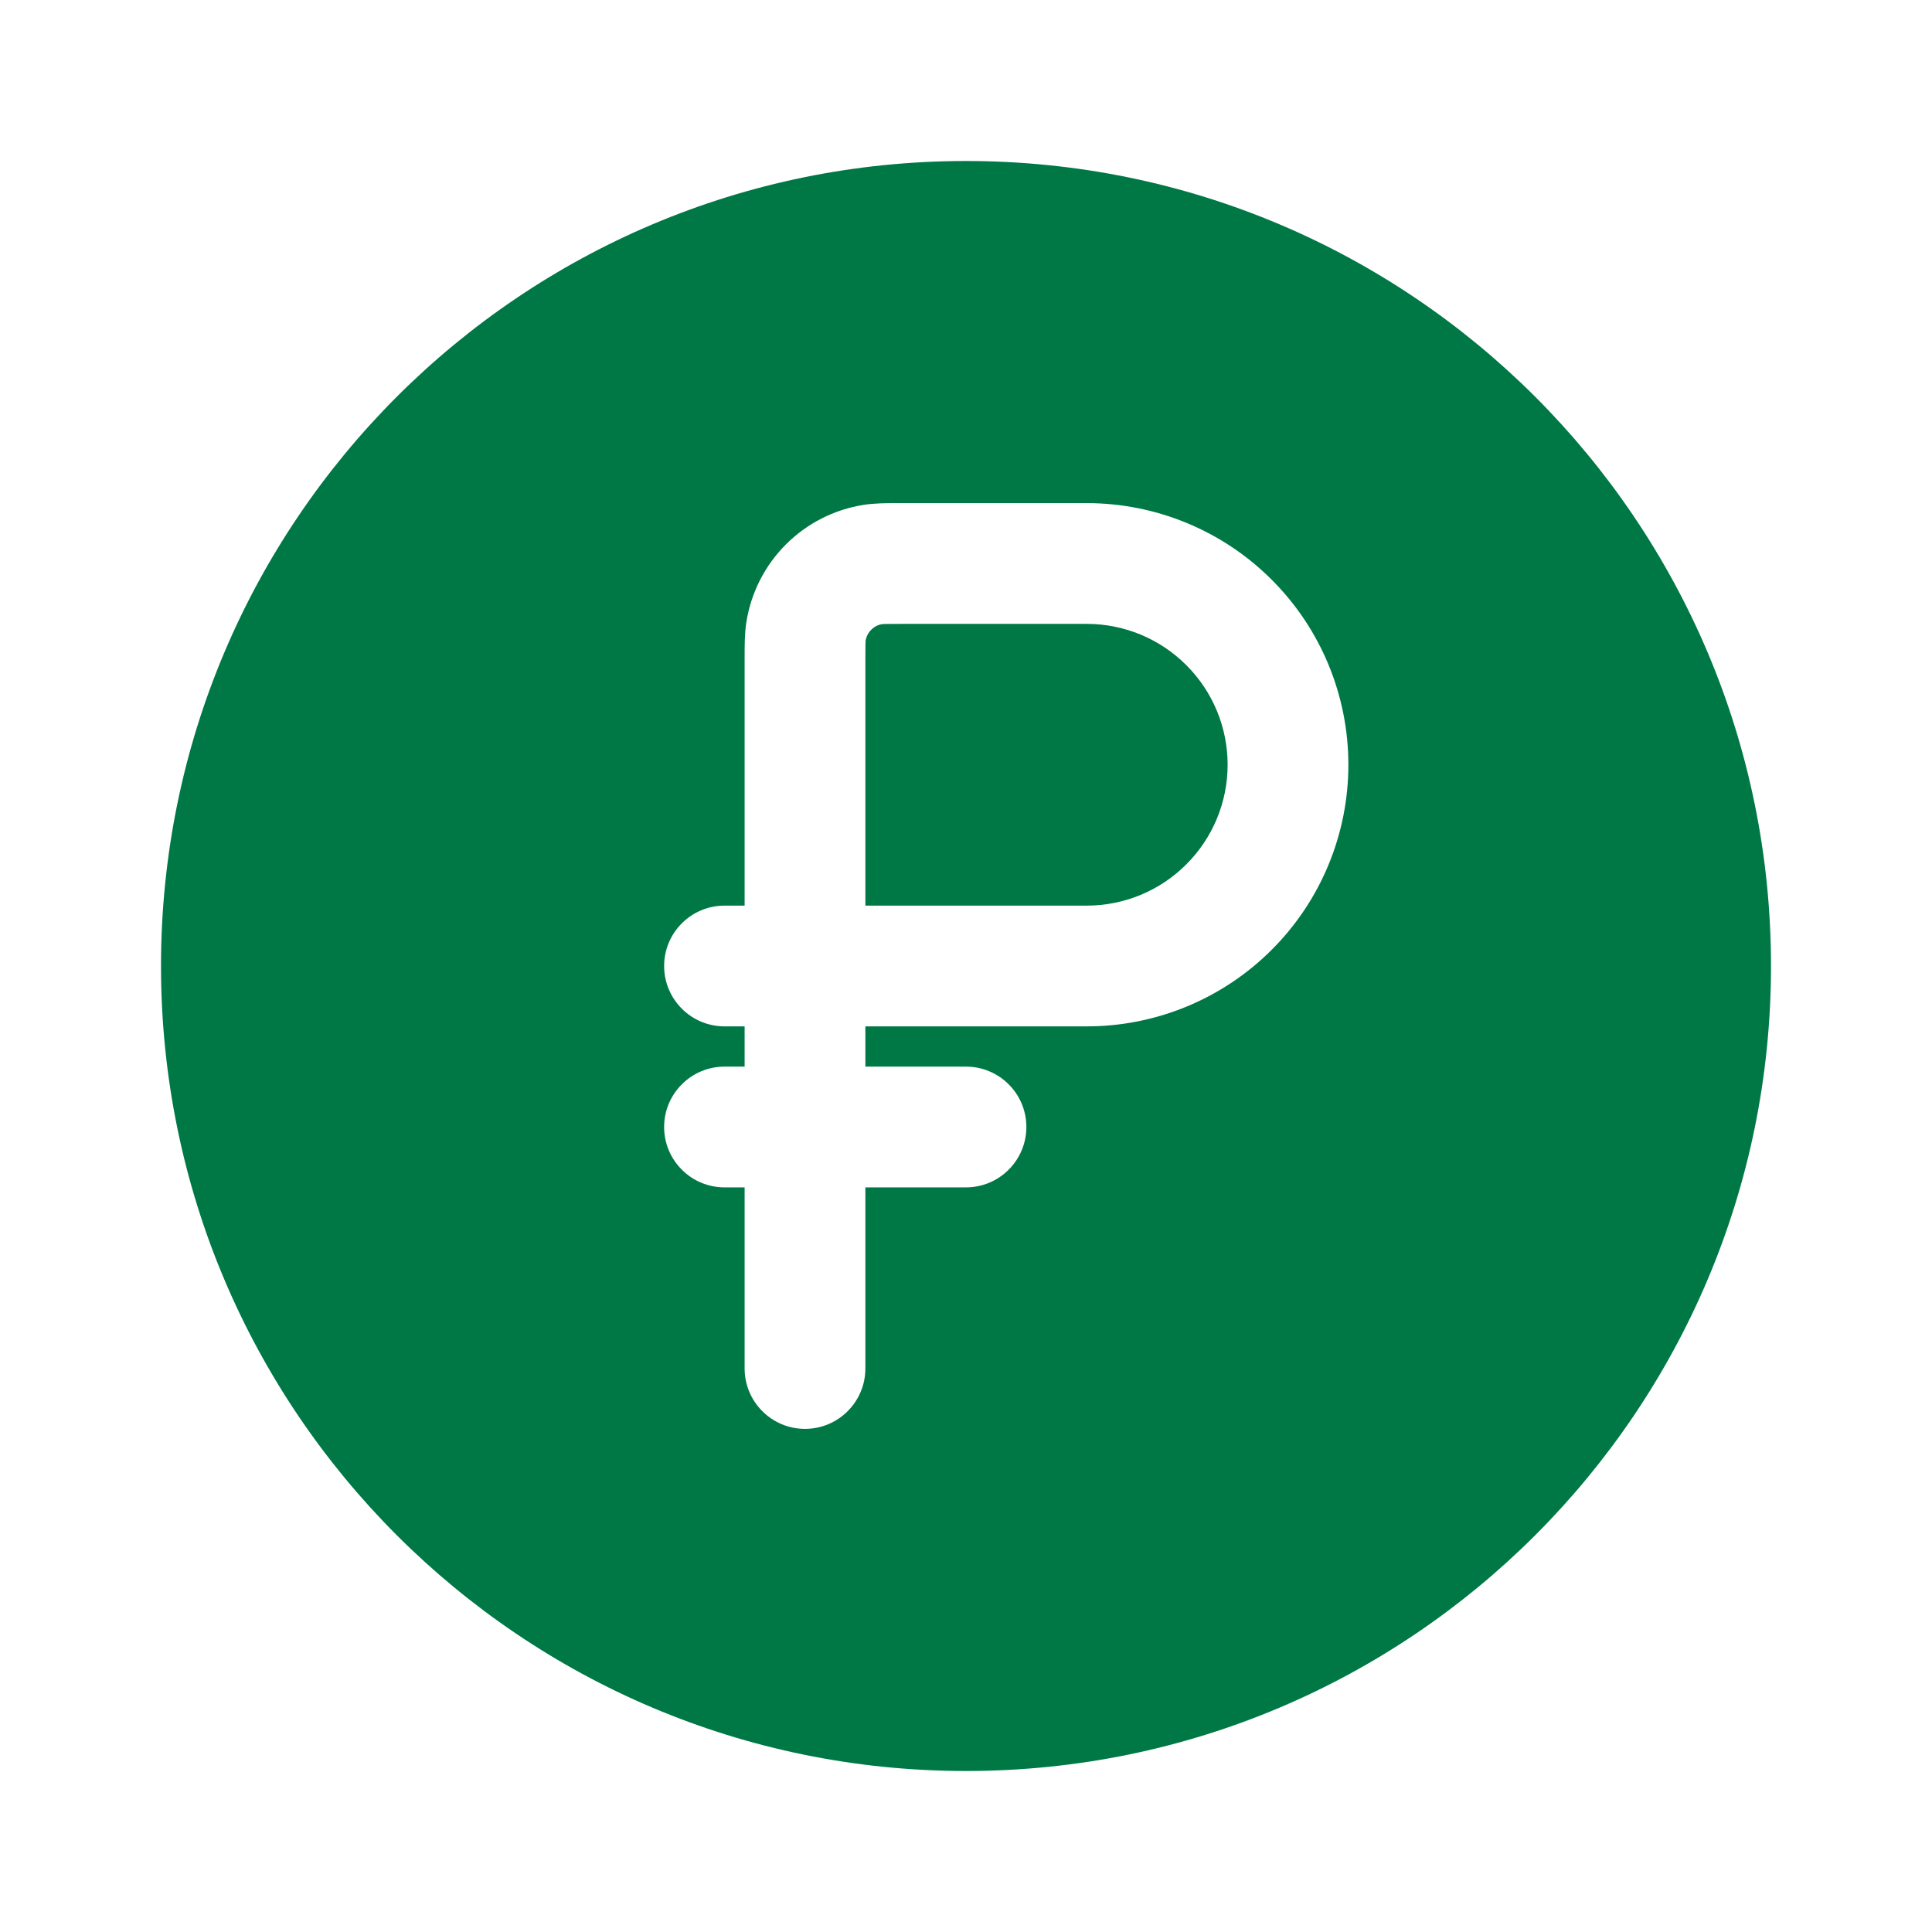
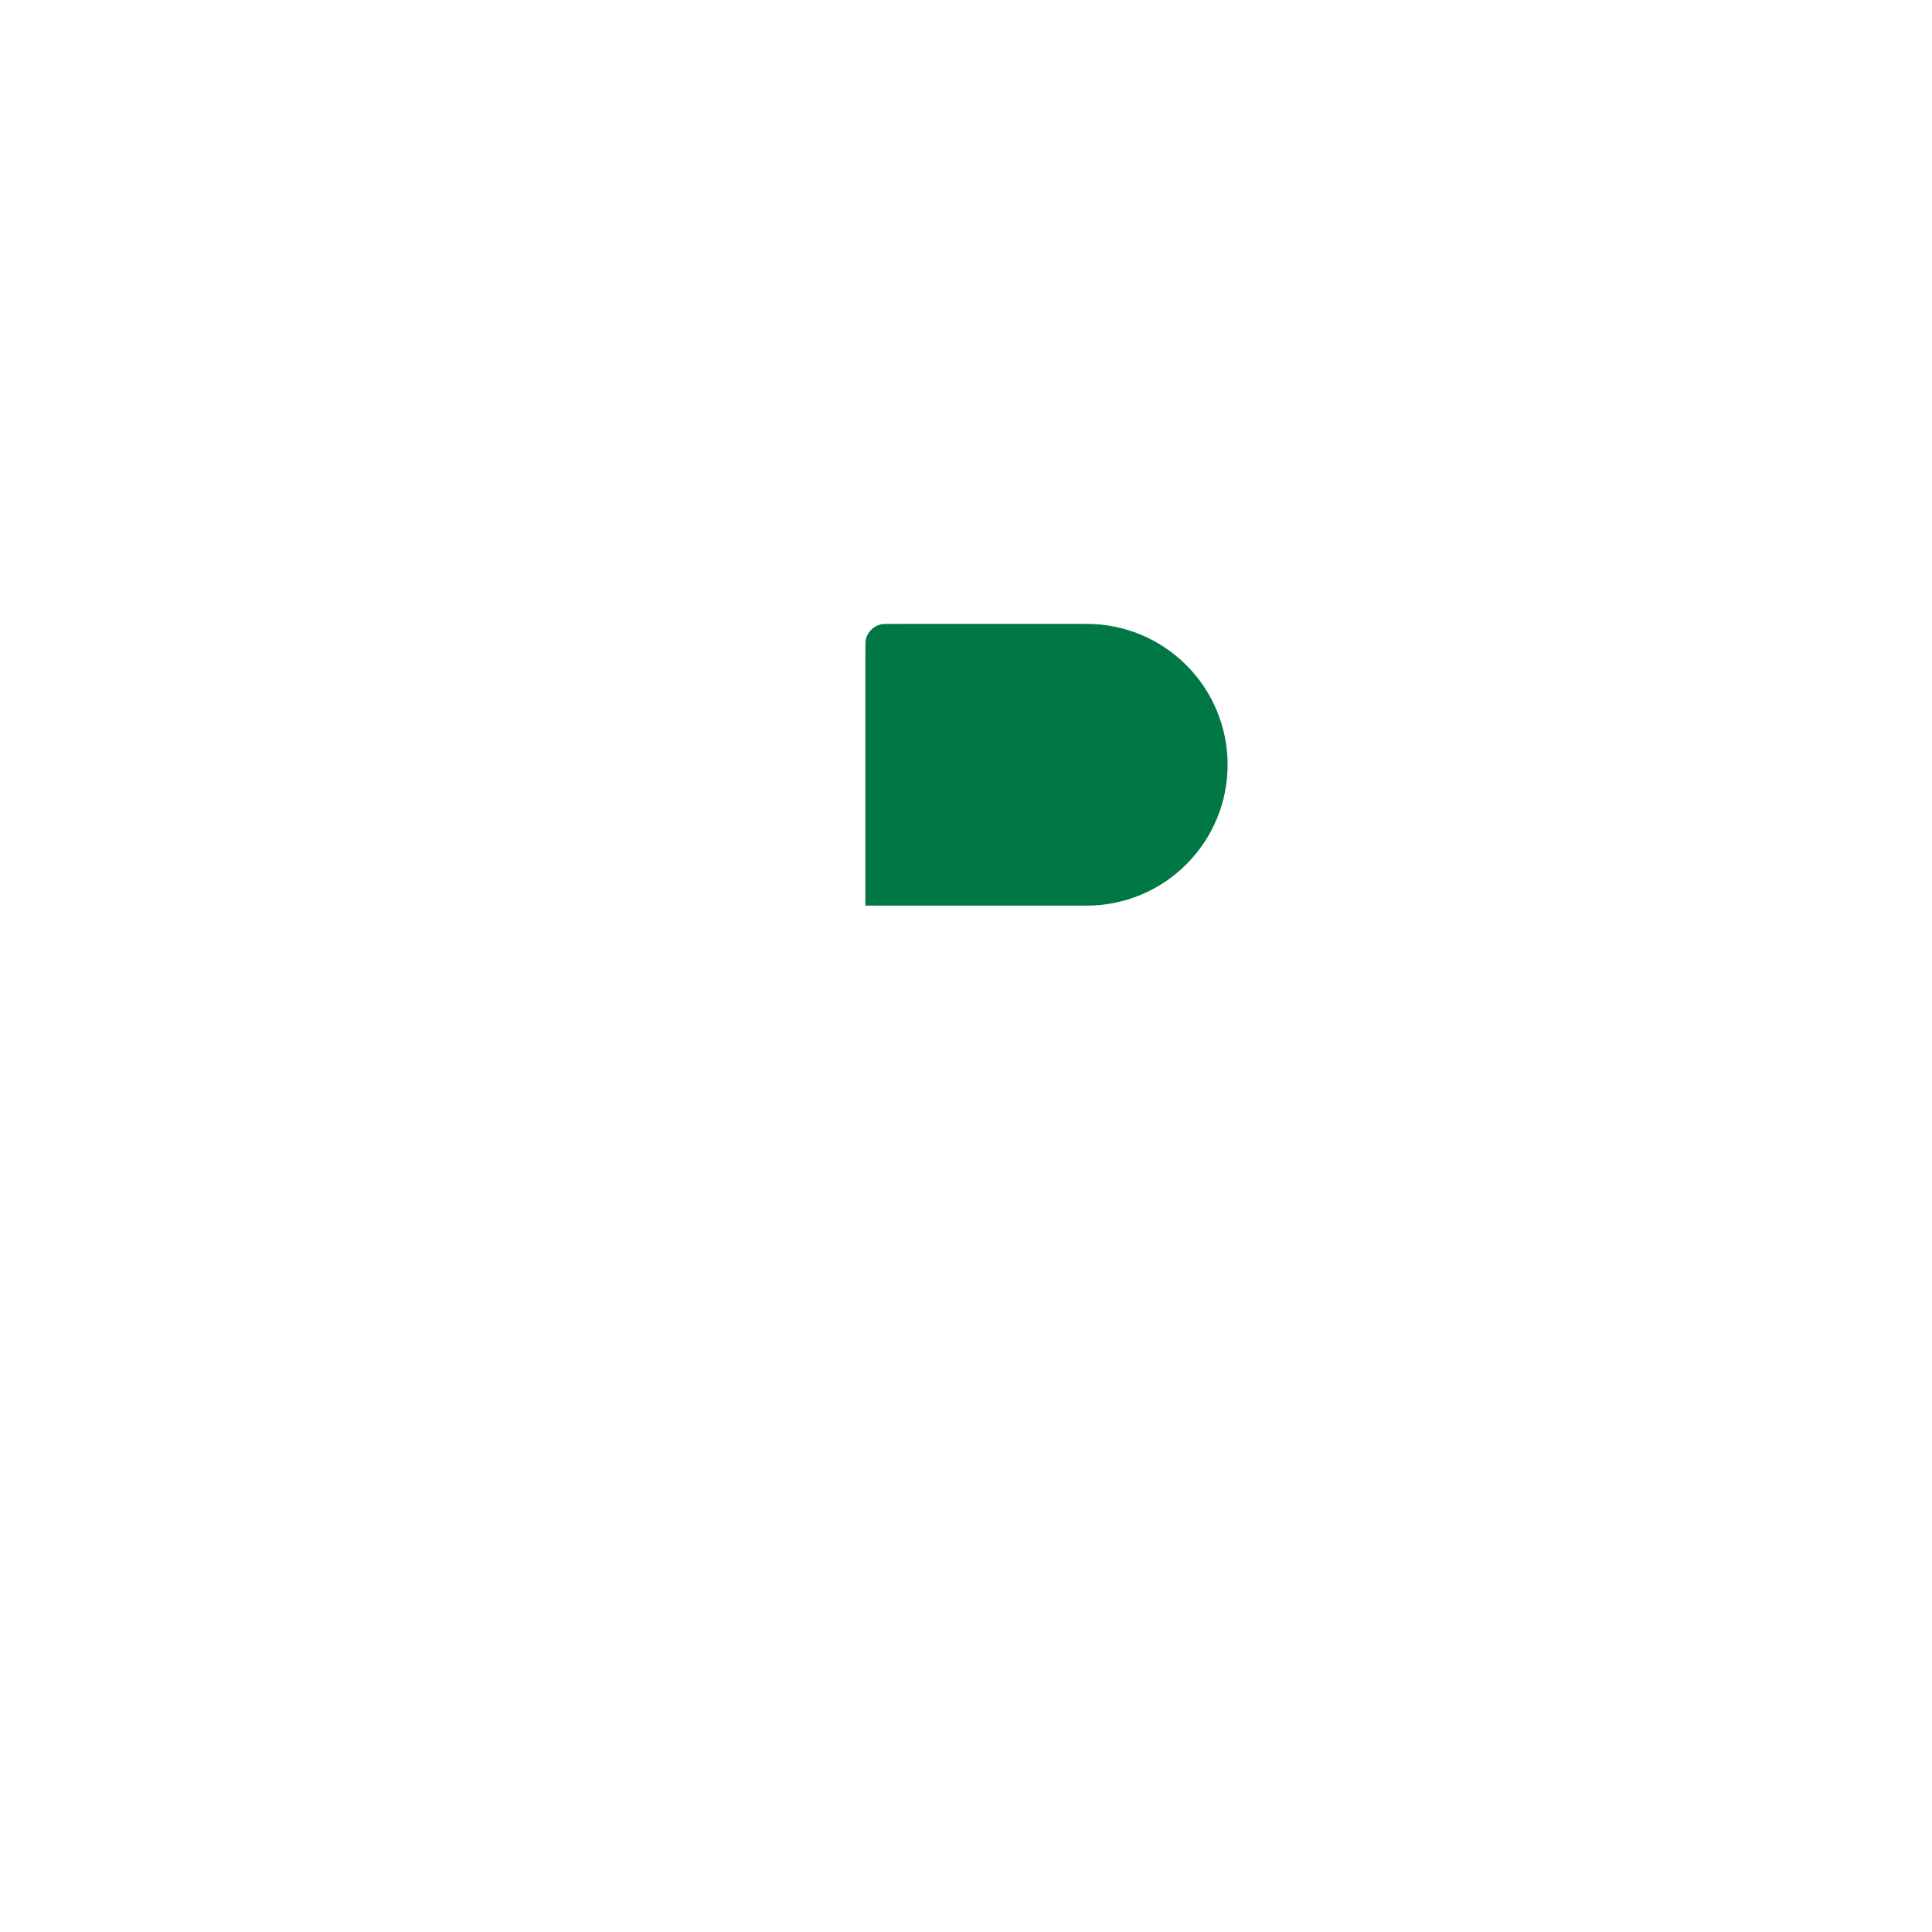
<svg xmlns="http://www.w3.org/2000/svg" width="24" height="24" viewBox="0 0 24 24" fill="none">
  <path d="M13.5 11.25H10.75V8.2L10.751 8.002L10.753 7.959C10.761 7.907 10.786 7.86 10.823 7.823C10.86 7.786 10.907 7.761 10.959 7.753L11.002 7.751L11.2 7.75H13.5C13.964 7.75 14.409 7.934 14.737 8.263C15.066 8.591 15.25 9.036 15.25 9.5C15.25 9.964 15.066 10.409 14.737 10.737C14.409 11.066 13.964 11.25 13.5 11.25Z" fill="#007845" />
-   <path fill-rule="evenodd" clip-rule="evenodd" d="M22 12C22 17.523 17.523 22 12 22C6.477 22 2 17.523 2 12C2 6.477 6.477 2 12 2C17.523 2 22 6.477 22 12ZM8.25 14C8.25 13.801 8.329 13.61 8.47 13.47C8.61 13.329 8.801 13.25 9 13.25H9.25V12.75H9C8.801 12.75 8.61 12.671 8.47 12.53C8.329 12.39 8.25 12.199 8.25 12C8.25 11.801 8.329 11.61 8.47 11.47C8.61 11.329 8.801 11.25 9 11.25H9.25V8.162C9.25 8.016 9.25 7.865 9.272 7.726C9.33 7.361 9.502 7.024 9.763 6.763C10.024 6.502 10.361 6.33 10.726 6.272C10.865 6.25 11.016 6.25 11.161 6.25H13.5C14.362 6.25 15.189 6.592 15.798 7.202C16.408 7.811 16.75 8.638 16.75 9.5C16.75 10.362 16.408 11.189 15.798 11.798C15.189 12.408 14.362 12.75 13.5 12.75H10.75V13.25H12C12.199 13.25 12.39 13.329 12.53 13.47C12.671 13.61 12.75 13.801 12.75 14C12.75 14.199 12.671 14.39 12.53 14.53C12.39 14.671 12.199 14.75 12 14.75H10.75V17C10.75 17.199 10.671 17.39 10.53 17.53C10.39 17.671 10.199 17.75 10 17.75C9.801 17.75 9.61 17.671 9.47 17.53C9.329 17.39 9.25 17.199 9.25 17V14.75H9C8.801 14.75 8.61 14.671 8.47 14.53C8.329 14.39 8.25 14.199 8.25 14Z" fill="#007845" />
</svg>